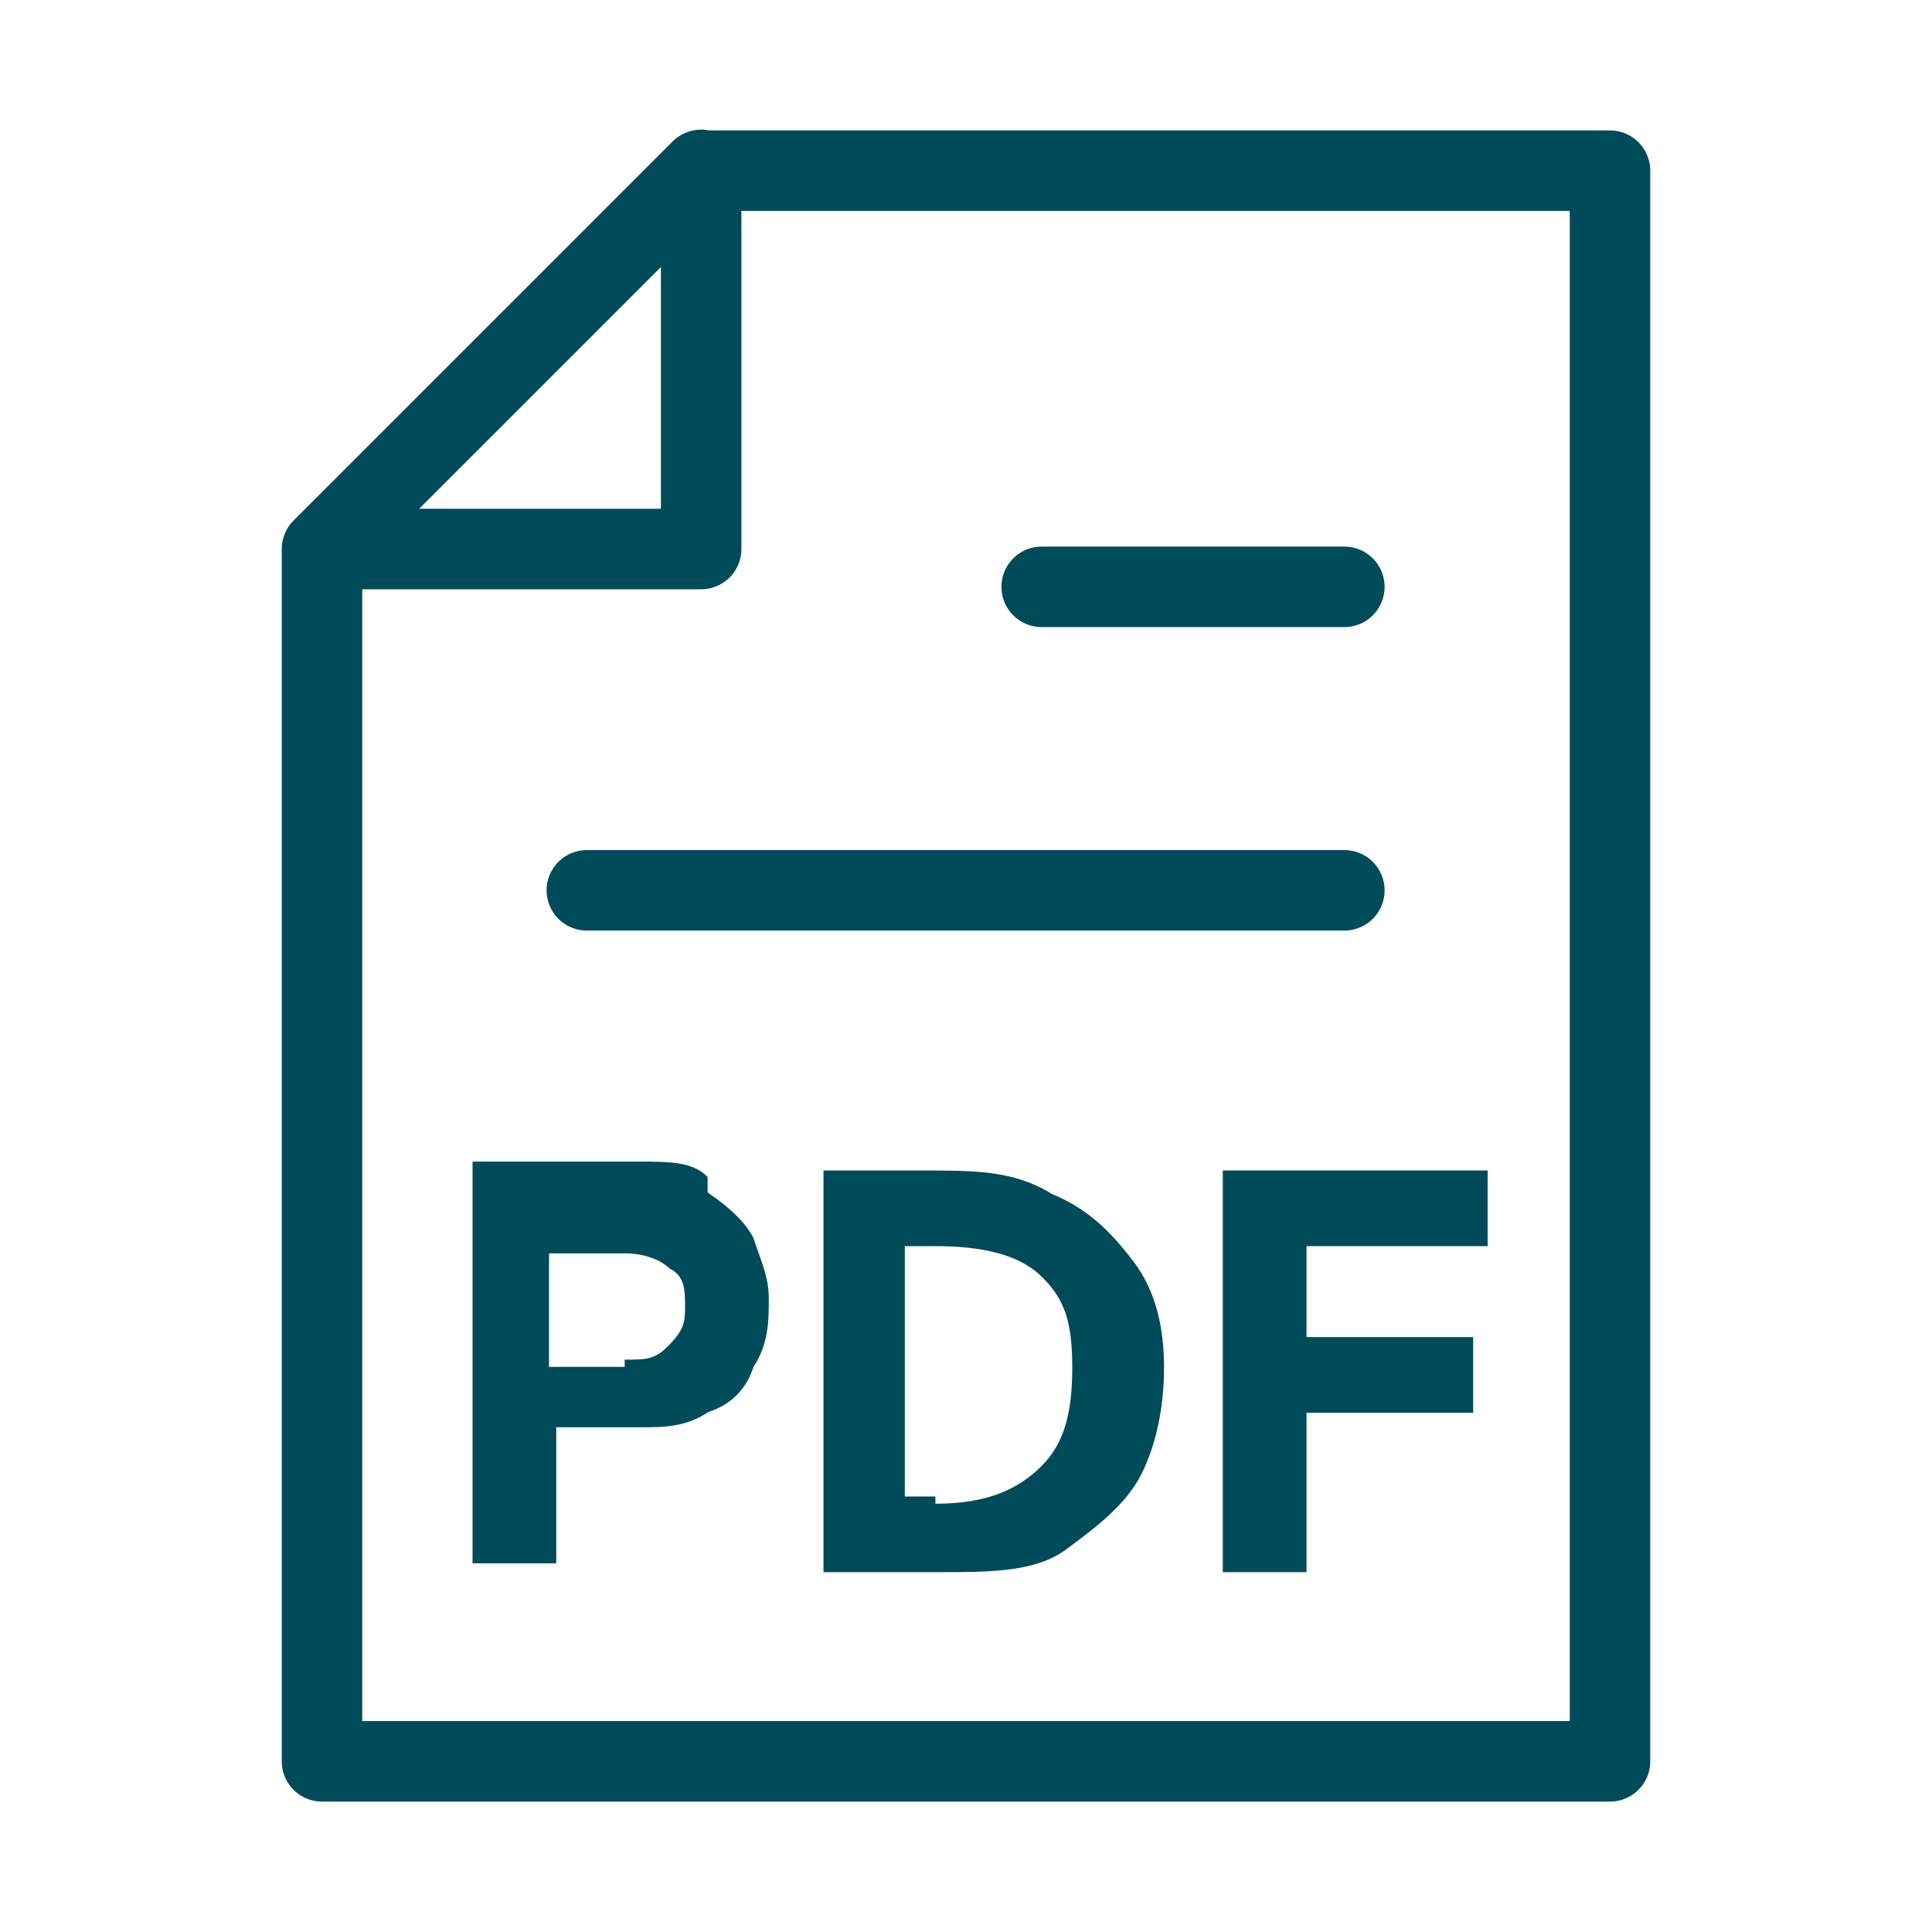
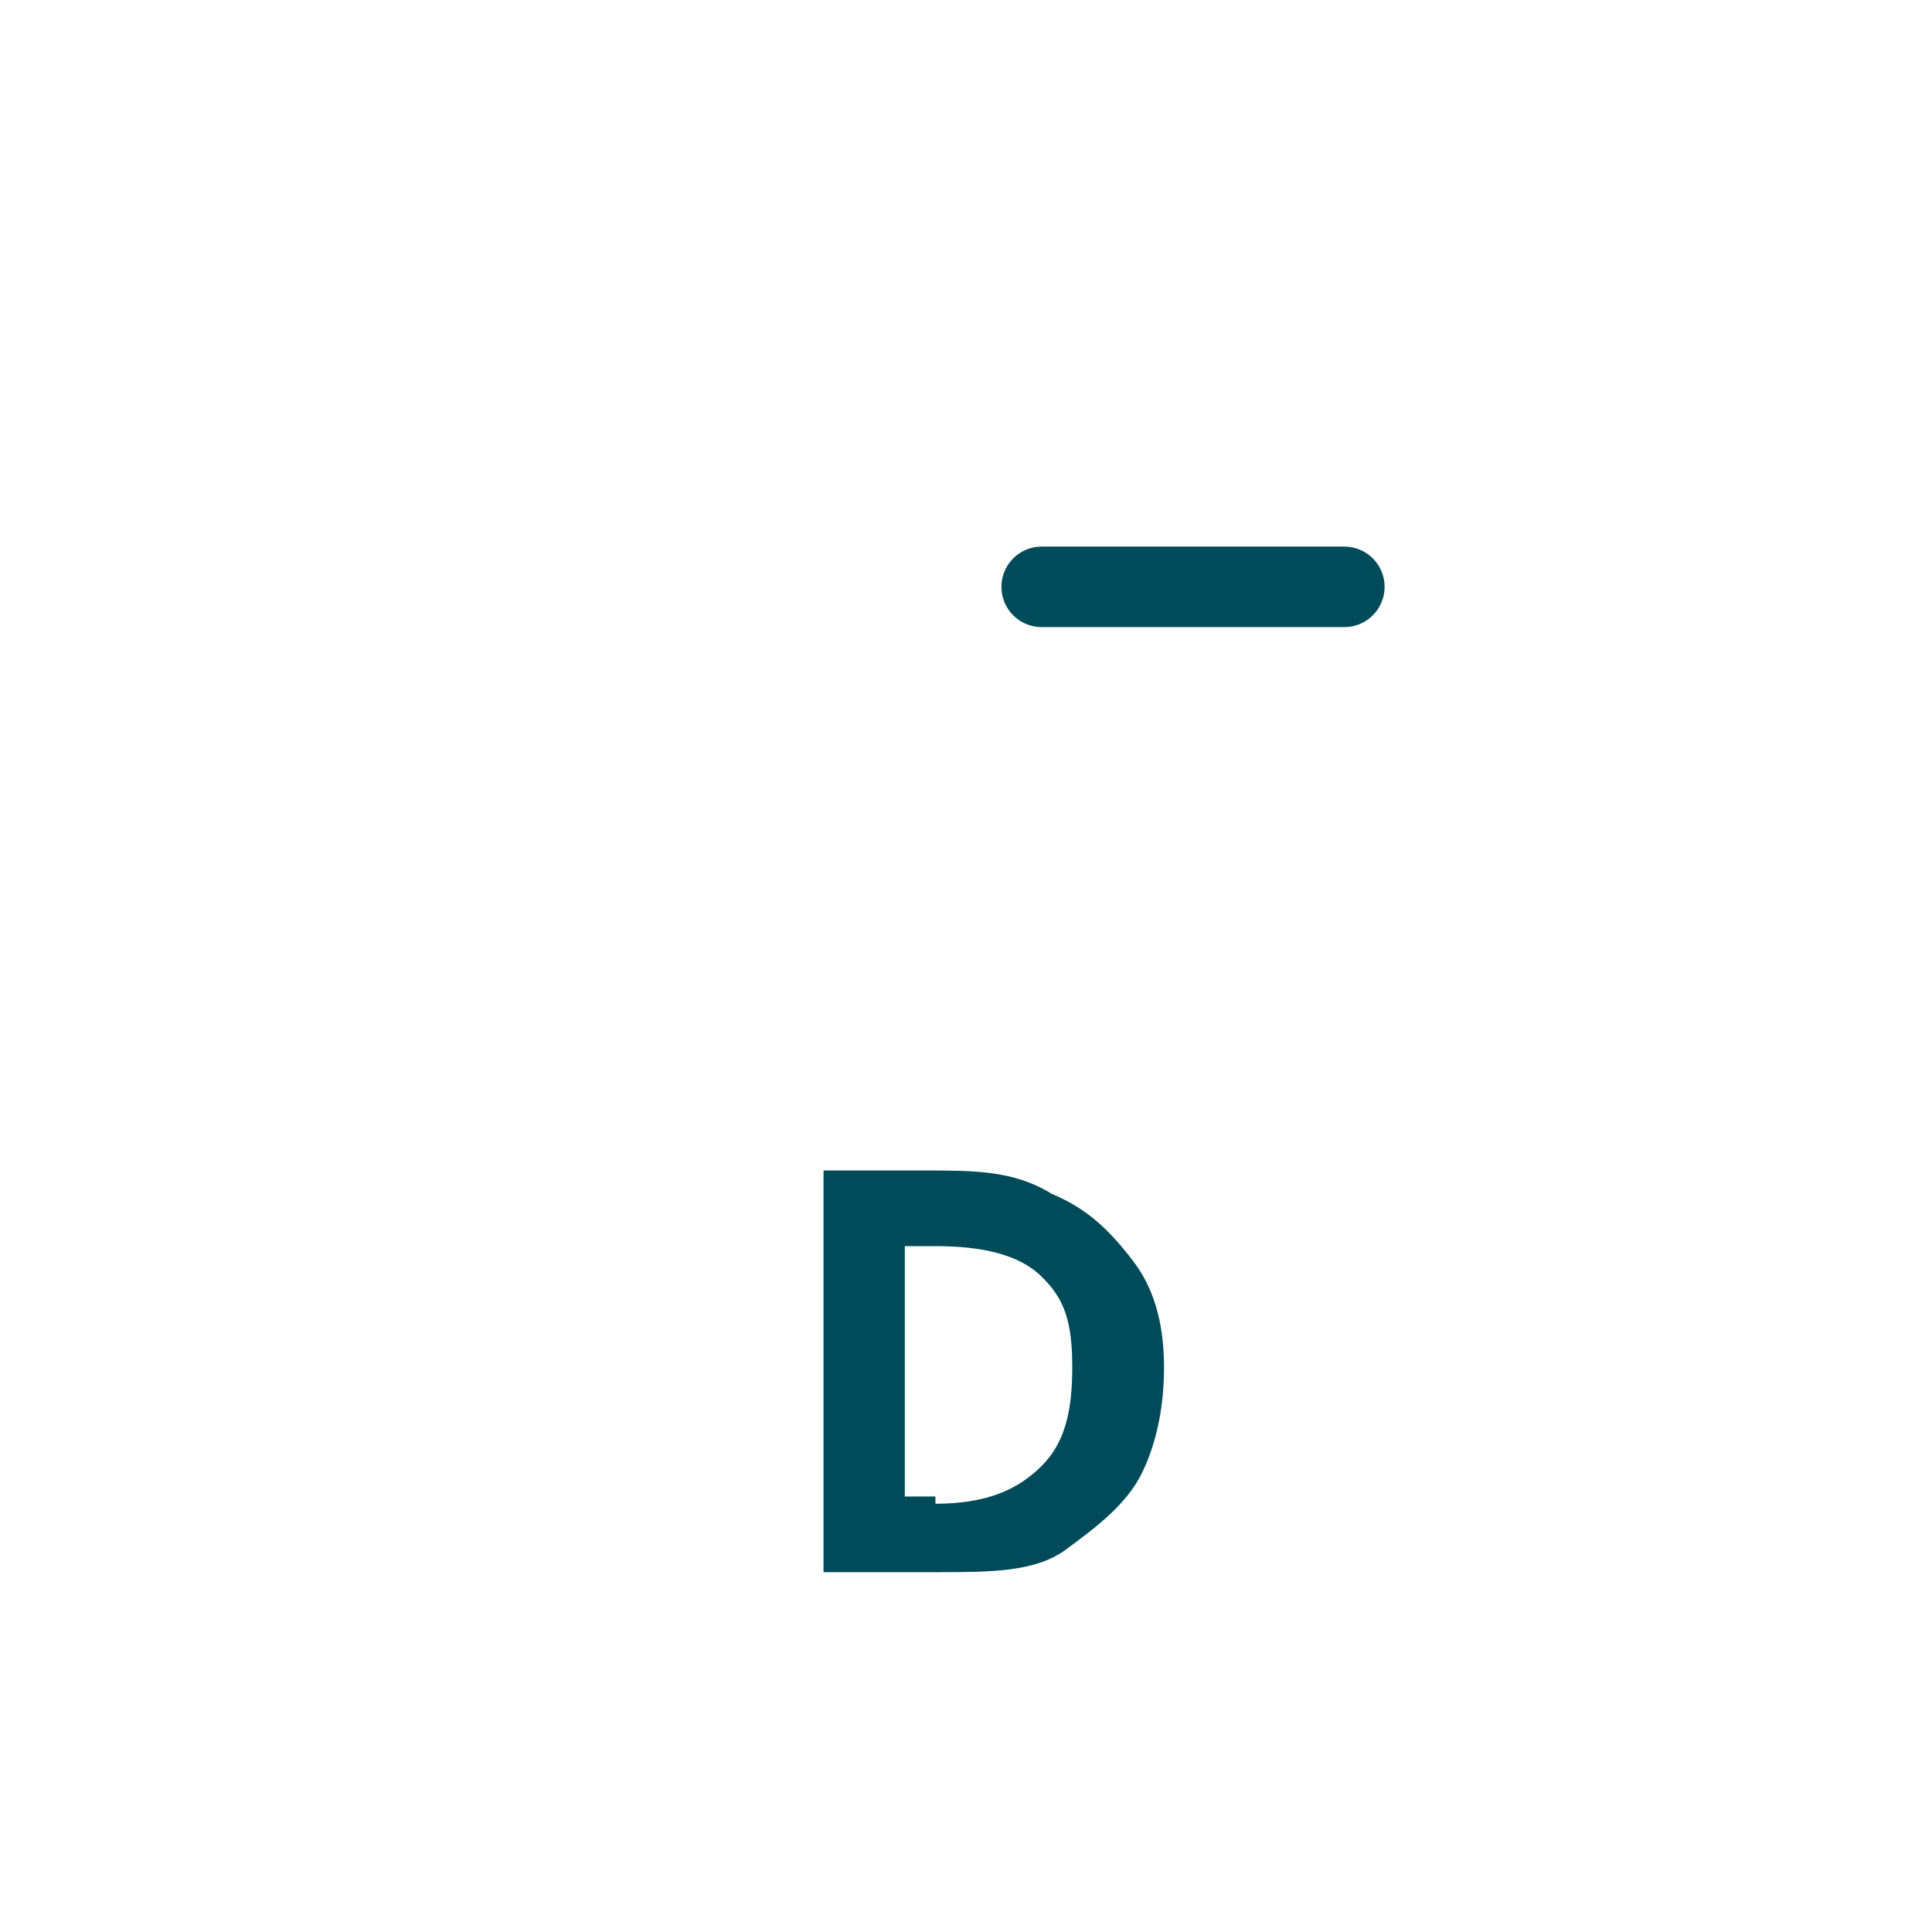
<svg xmlns="http://www.w3.org/2000/svg" id="Ebene_1" width="24" height="24" viewBox="0 0 24 24">
-   <path d="M4,6.82v15.06h16V2.12h-11.29M4,6.82h4.71V2.12M4,6.82l4.71-4.71" style="fill: none; stroke: #004b5a; stroke-linecap: round; stroke-linejoin: round;" />
  <path d="M12.94,7.29h3.76" style="fill: none; stroke: #004b5a; stroke-linecap: round; stroke-linejoin: round;" />
-   <path d="M7.29,11.06h9.41" style="fill: none; stroke: #004b5a; stroke-linecap: round; stroke-linejoin: round;" />
  <g>
-     <path d="M8.8,14.82c.28.19.47.38.56.56.09.28.19.47.19.75s0,.56-.19.85c-.09.28-.28.47-.56.56-.28.19-.56.19-.85.19h-1.04v1.69h-1.04v-4.99h2.07c.38,0,.66,0,.85.19v.19ZM7.76,16.89c.28,0,.38,0,.56-.19s.19-.28.19-.47,0-.38-.19-.47c-.09-.09-.28-.19-.56-.19h-.94v1.41h.94v-.09Z" style="fill: #004b5a;" />
    <path d="M13.04,14.82c.47.19.75.47,1.04.85s.38.85.38,1.32-.09.94-.28,1.32-.56.66-.94.94-.94.28-1.6.28h-1.41v-4.99h1.22c.66,0,1.13,0,1.6.28ZM11.62,18.68c.66,0,1.04-.19,1.32-.47.28-.28.38-.66.38-1.22s-.09-.85-.38-1.13c-.28-.28-.75-.38-1.32-.38h-.38v3.11h.38v.09Z" style="fill: #004b5a;" />
-     <path d="M18.49,15.48h-2.26v1.13h2.07v.94h-2.07v1.98h-1.04v-4.99h3.29v.94Z" style="fill: #004b5a;" />
  </g>
</svg>